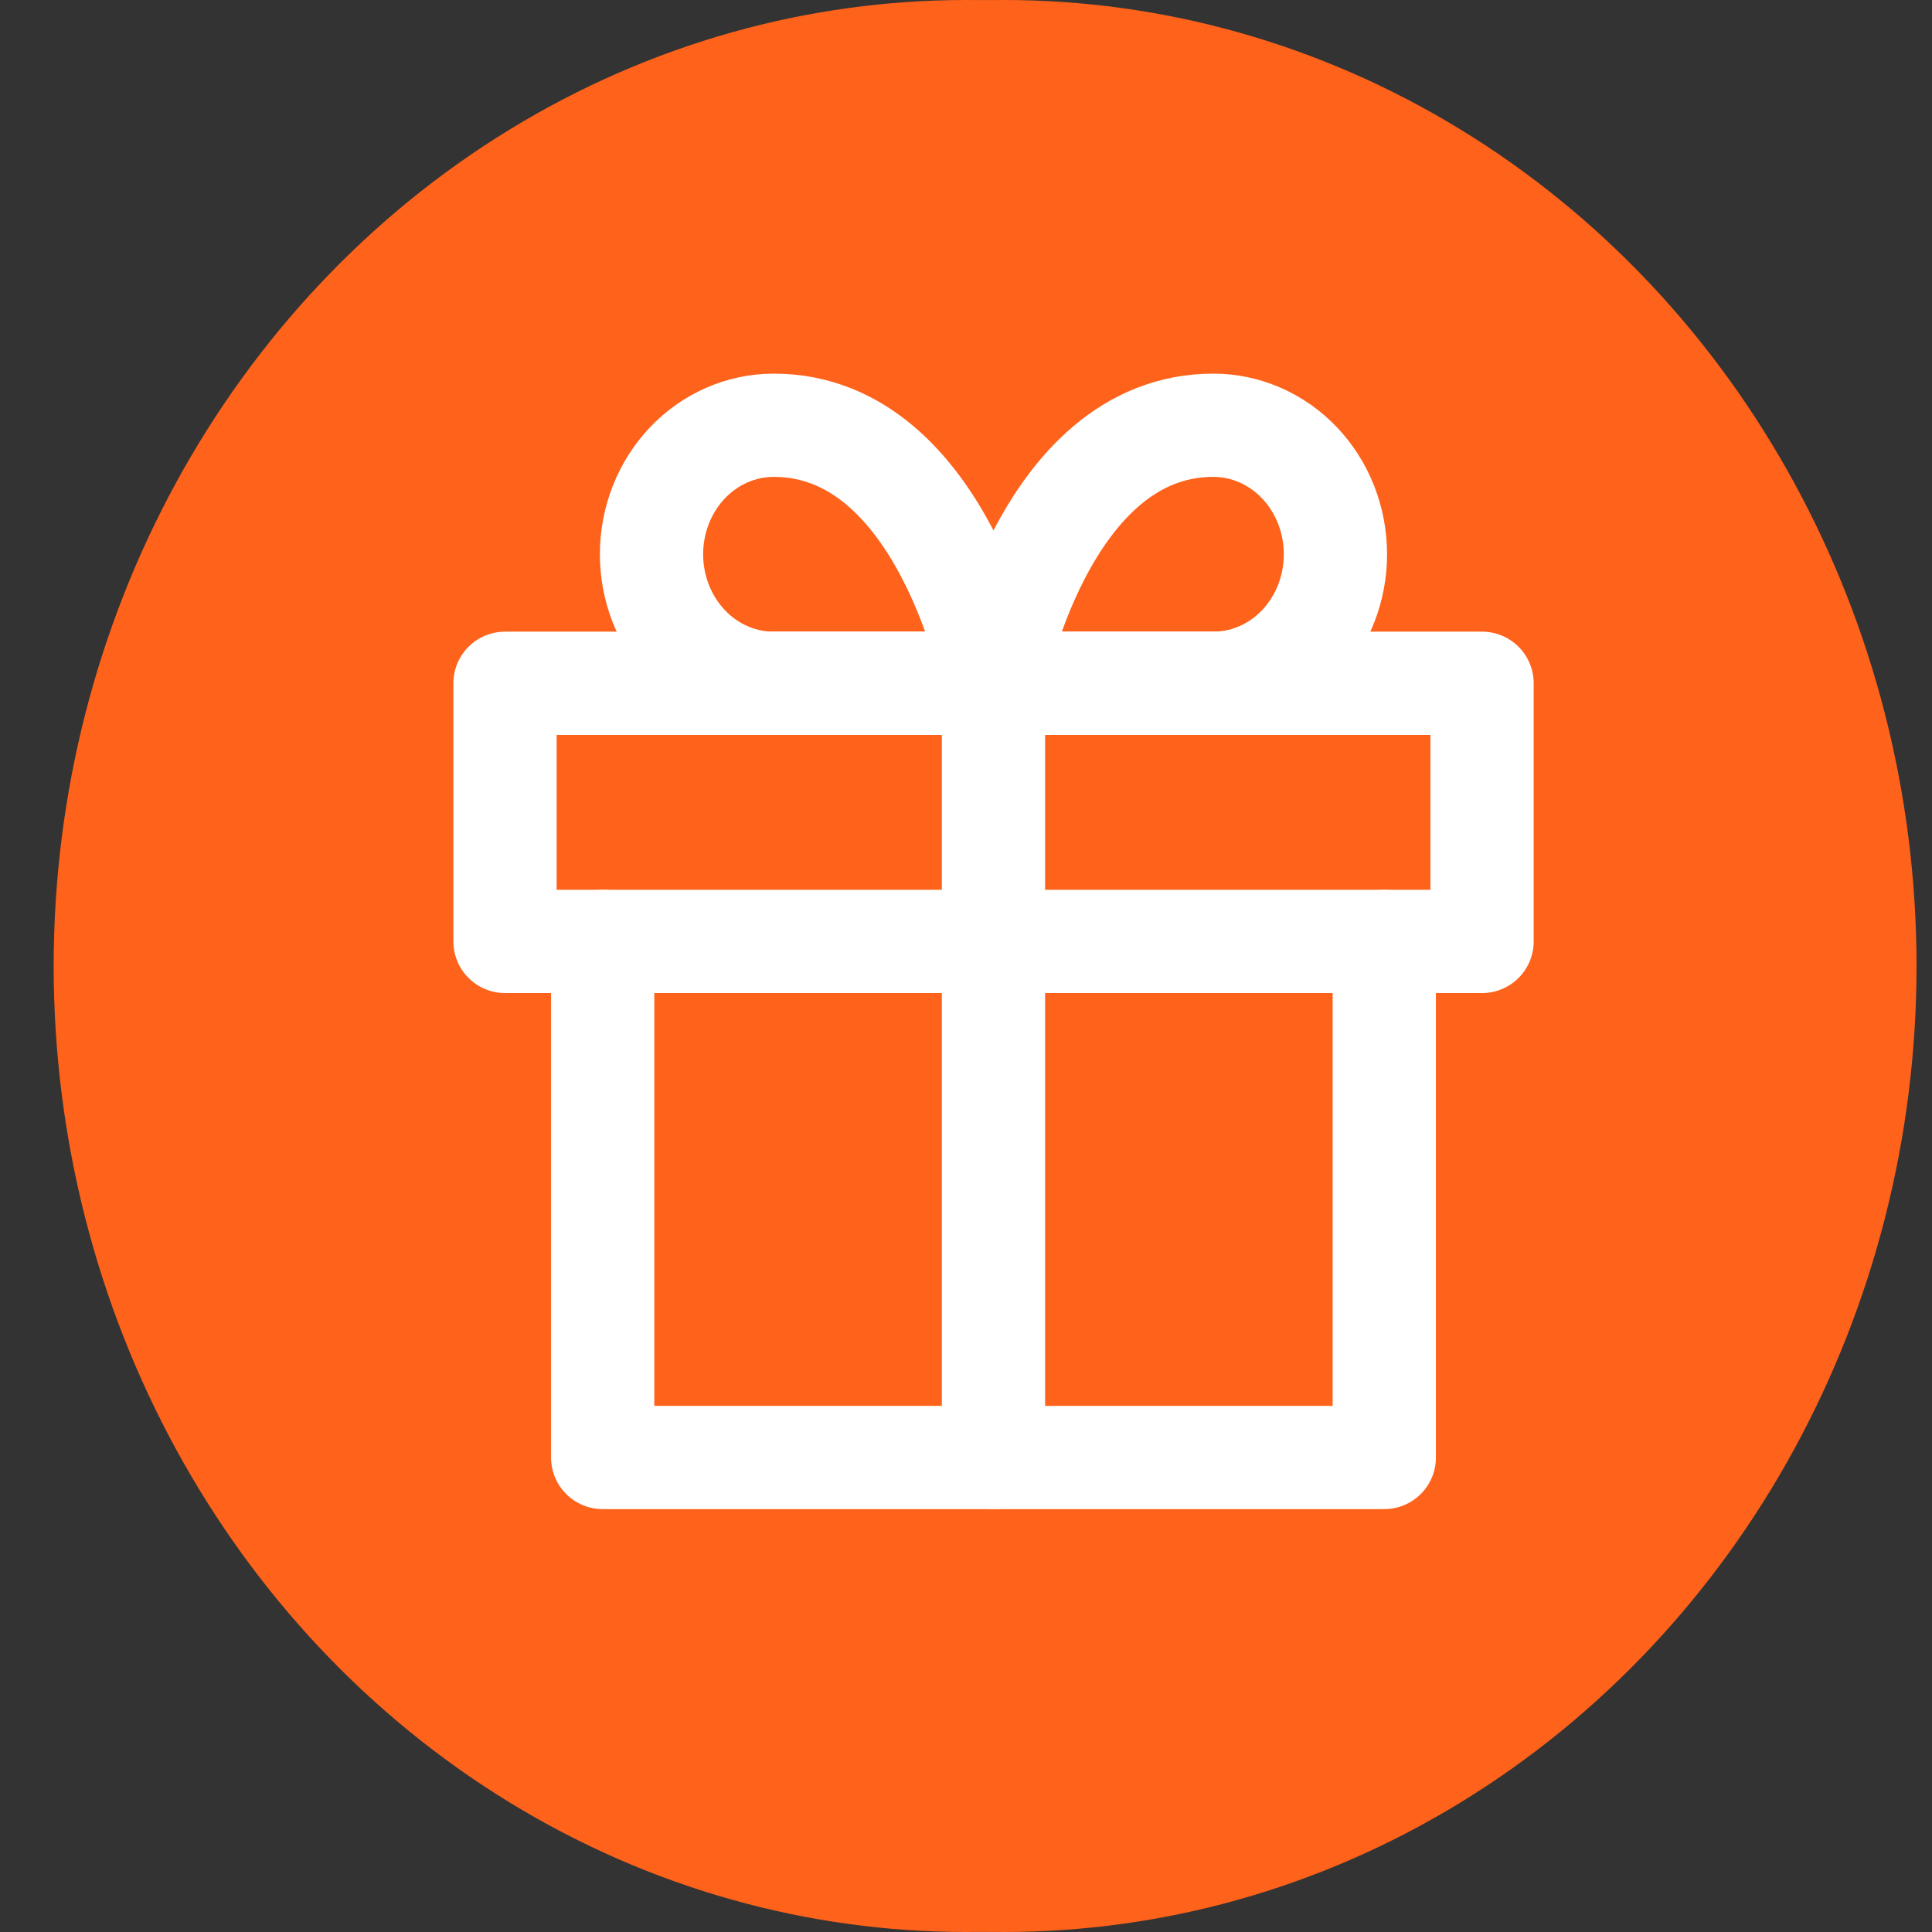
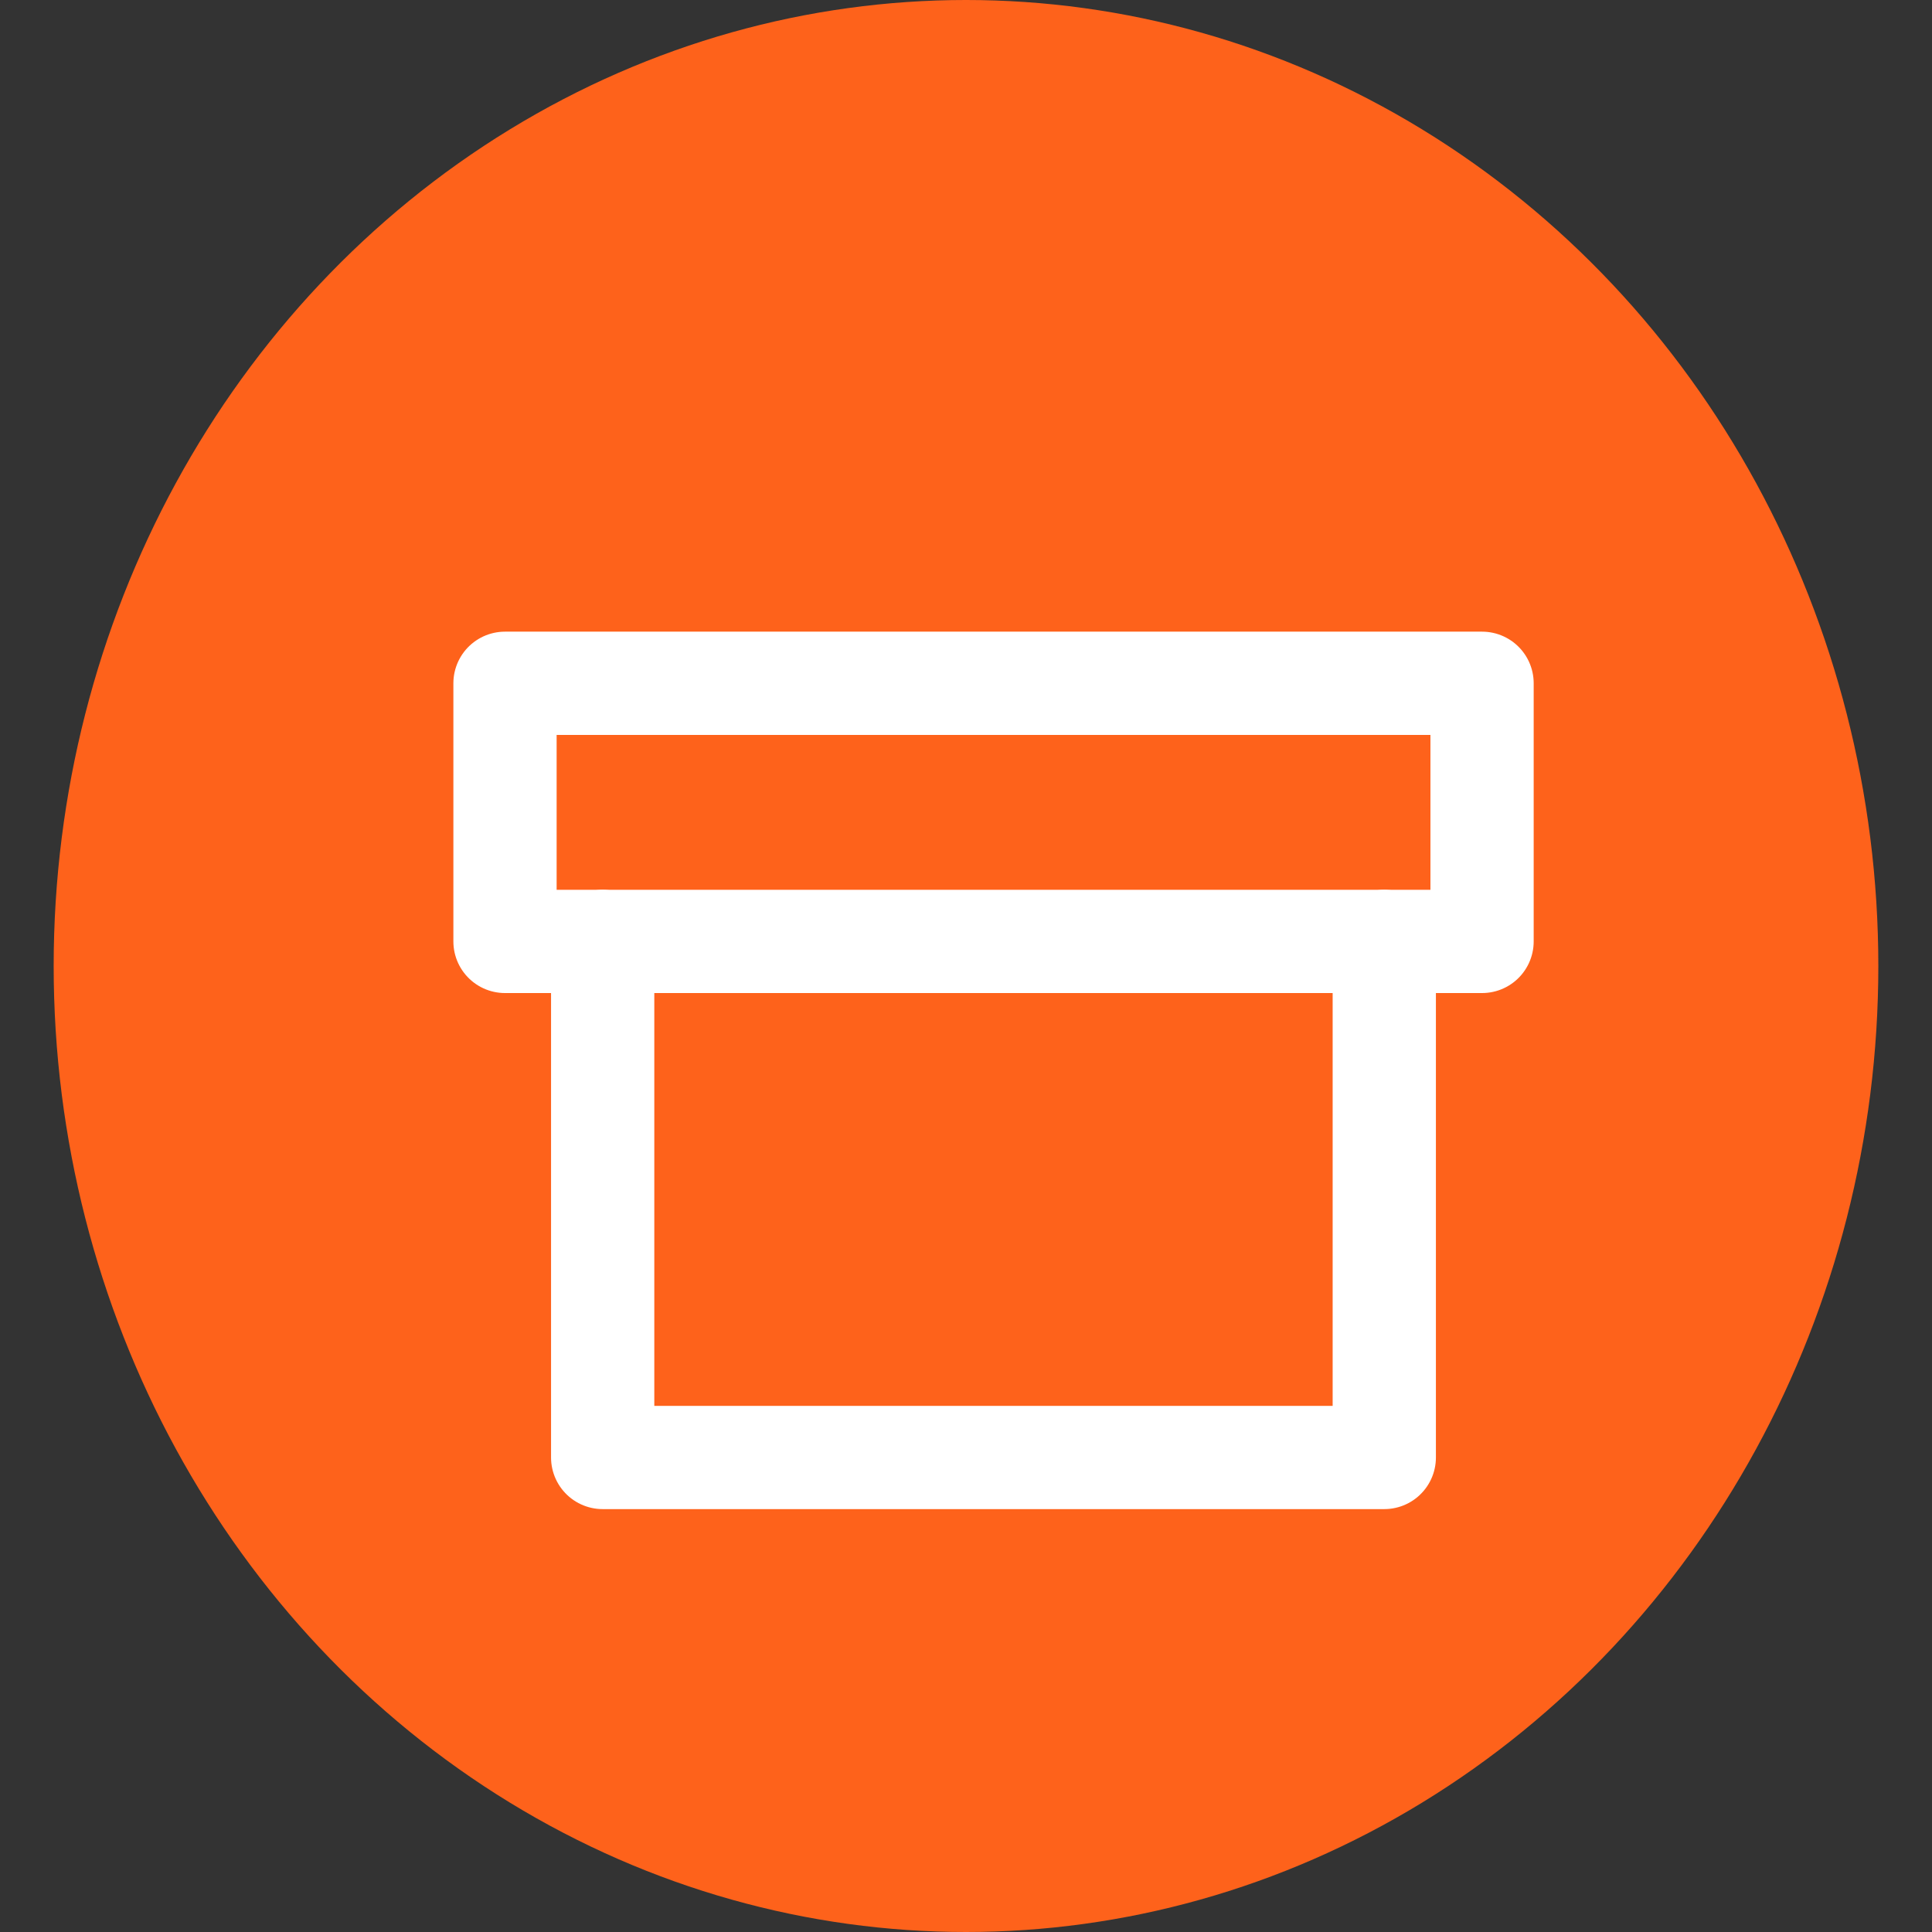
<svg xmlns="http://www.w3.org/2000/svg" width="18" height="18" viewBox="0 0 18 18" fill="none">
  <rect x="0" y="0" width="18" height="18" fill="#333333" stroke="none" />
-   <ellipse cx="9.356" cy="9" rx="8.5" ry="9" fill="#FE621B" />
  <ellipse cx="9" cy="9" rx="8.5" ry="9" fill="#FE621B" />
  <path d="M12.897 8.771V13.579H5.615V8.771" stroke="white" stroke-width="0.962" stroke-linecap="round" stroke-linejoin="round" />
  <path d="M13.808 6.366H4.705V8.771H13.808V6.366Z" stroke="white" stroke-width="0.962" stroke-linecap="round" stroke-linejoin="round" />
-   <path d="M9.256 13.579V6.366" stroke="white" stroke-width="0.962" stroke-linecap="round" stroke-linejoin="round" />
-   <path d="M9.256 6.366H7.208C6.906 6.366 6.616 6.24 6.403 6.014C6.19 5.789 6.07 5.483 6.07 5.164C6.07 4.845 6.19 4.539 6.403 4.314C6.616 4.089 6.906 3.962 7.208 3.962C8.801 3.962 9.256 6.366 9.256 6.366Z" stroke="white" stroke-width="0.962" stroke-linecap="round" stroke-linejoin="round" />
-   <path d="M9.256 6.366H11.304C11.606 6.366 11.896 6.24 12.109 6.014C12.322 5.789 12.442 5.483 12.442 5.164C12.442 4.845 12.322 4.539 12.109 4.314C11.896 4.089 11.606 3.962 11.304 3.962C9.711 3.962 9.256 6.366 9.256 6.366Z" stroke="white" stroke-width="0.962" stroke-linecap="round" stroke-linejoin="round" />
</svg>